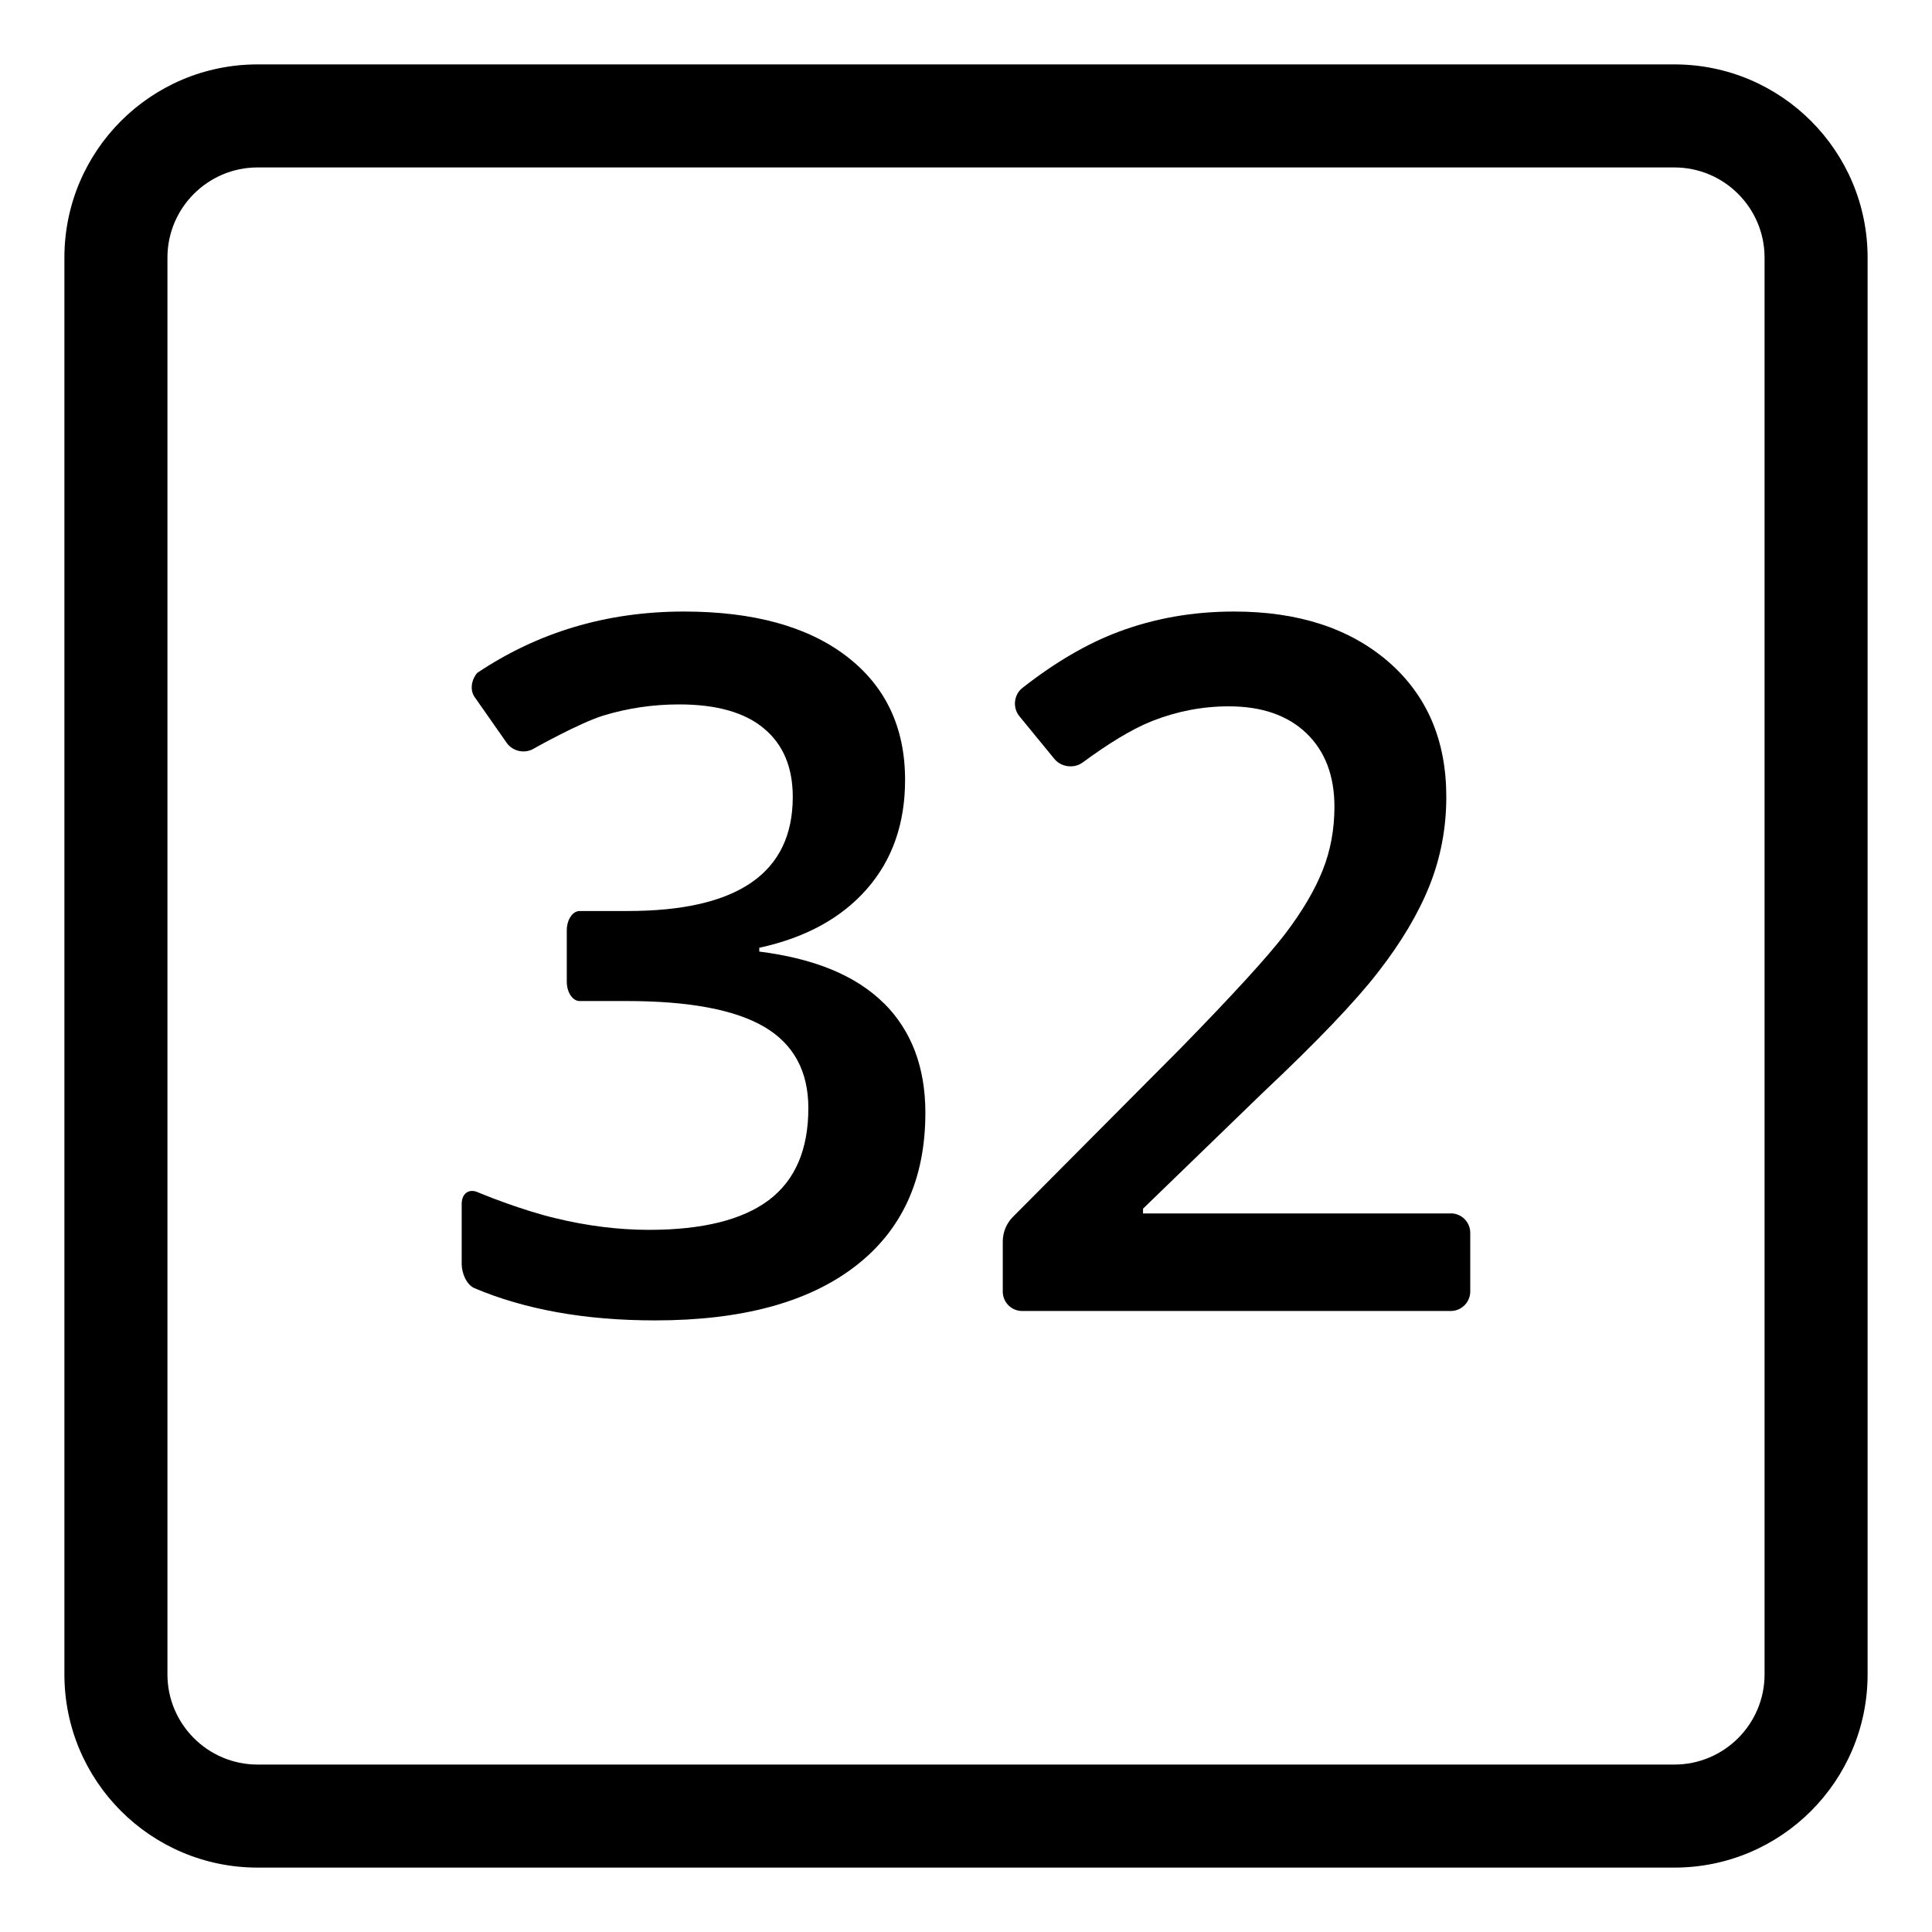
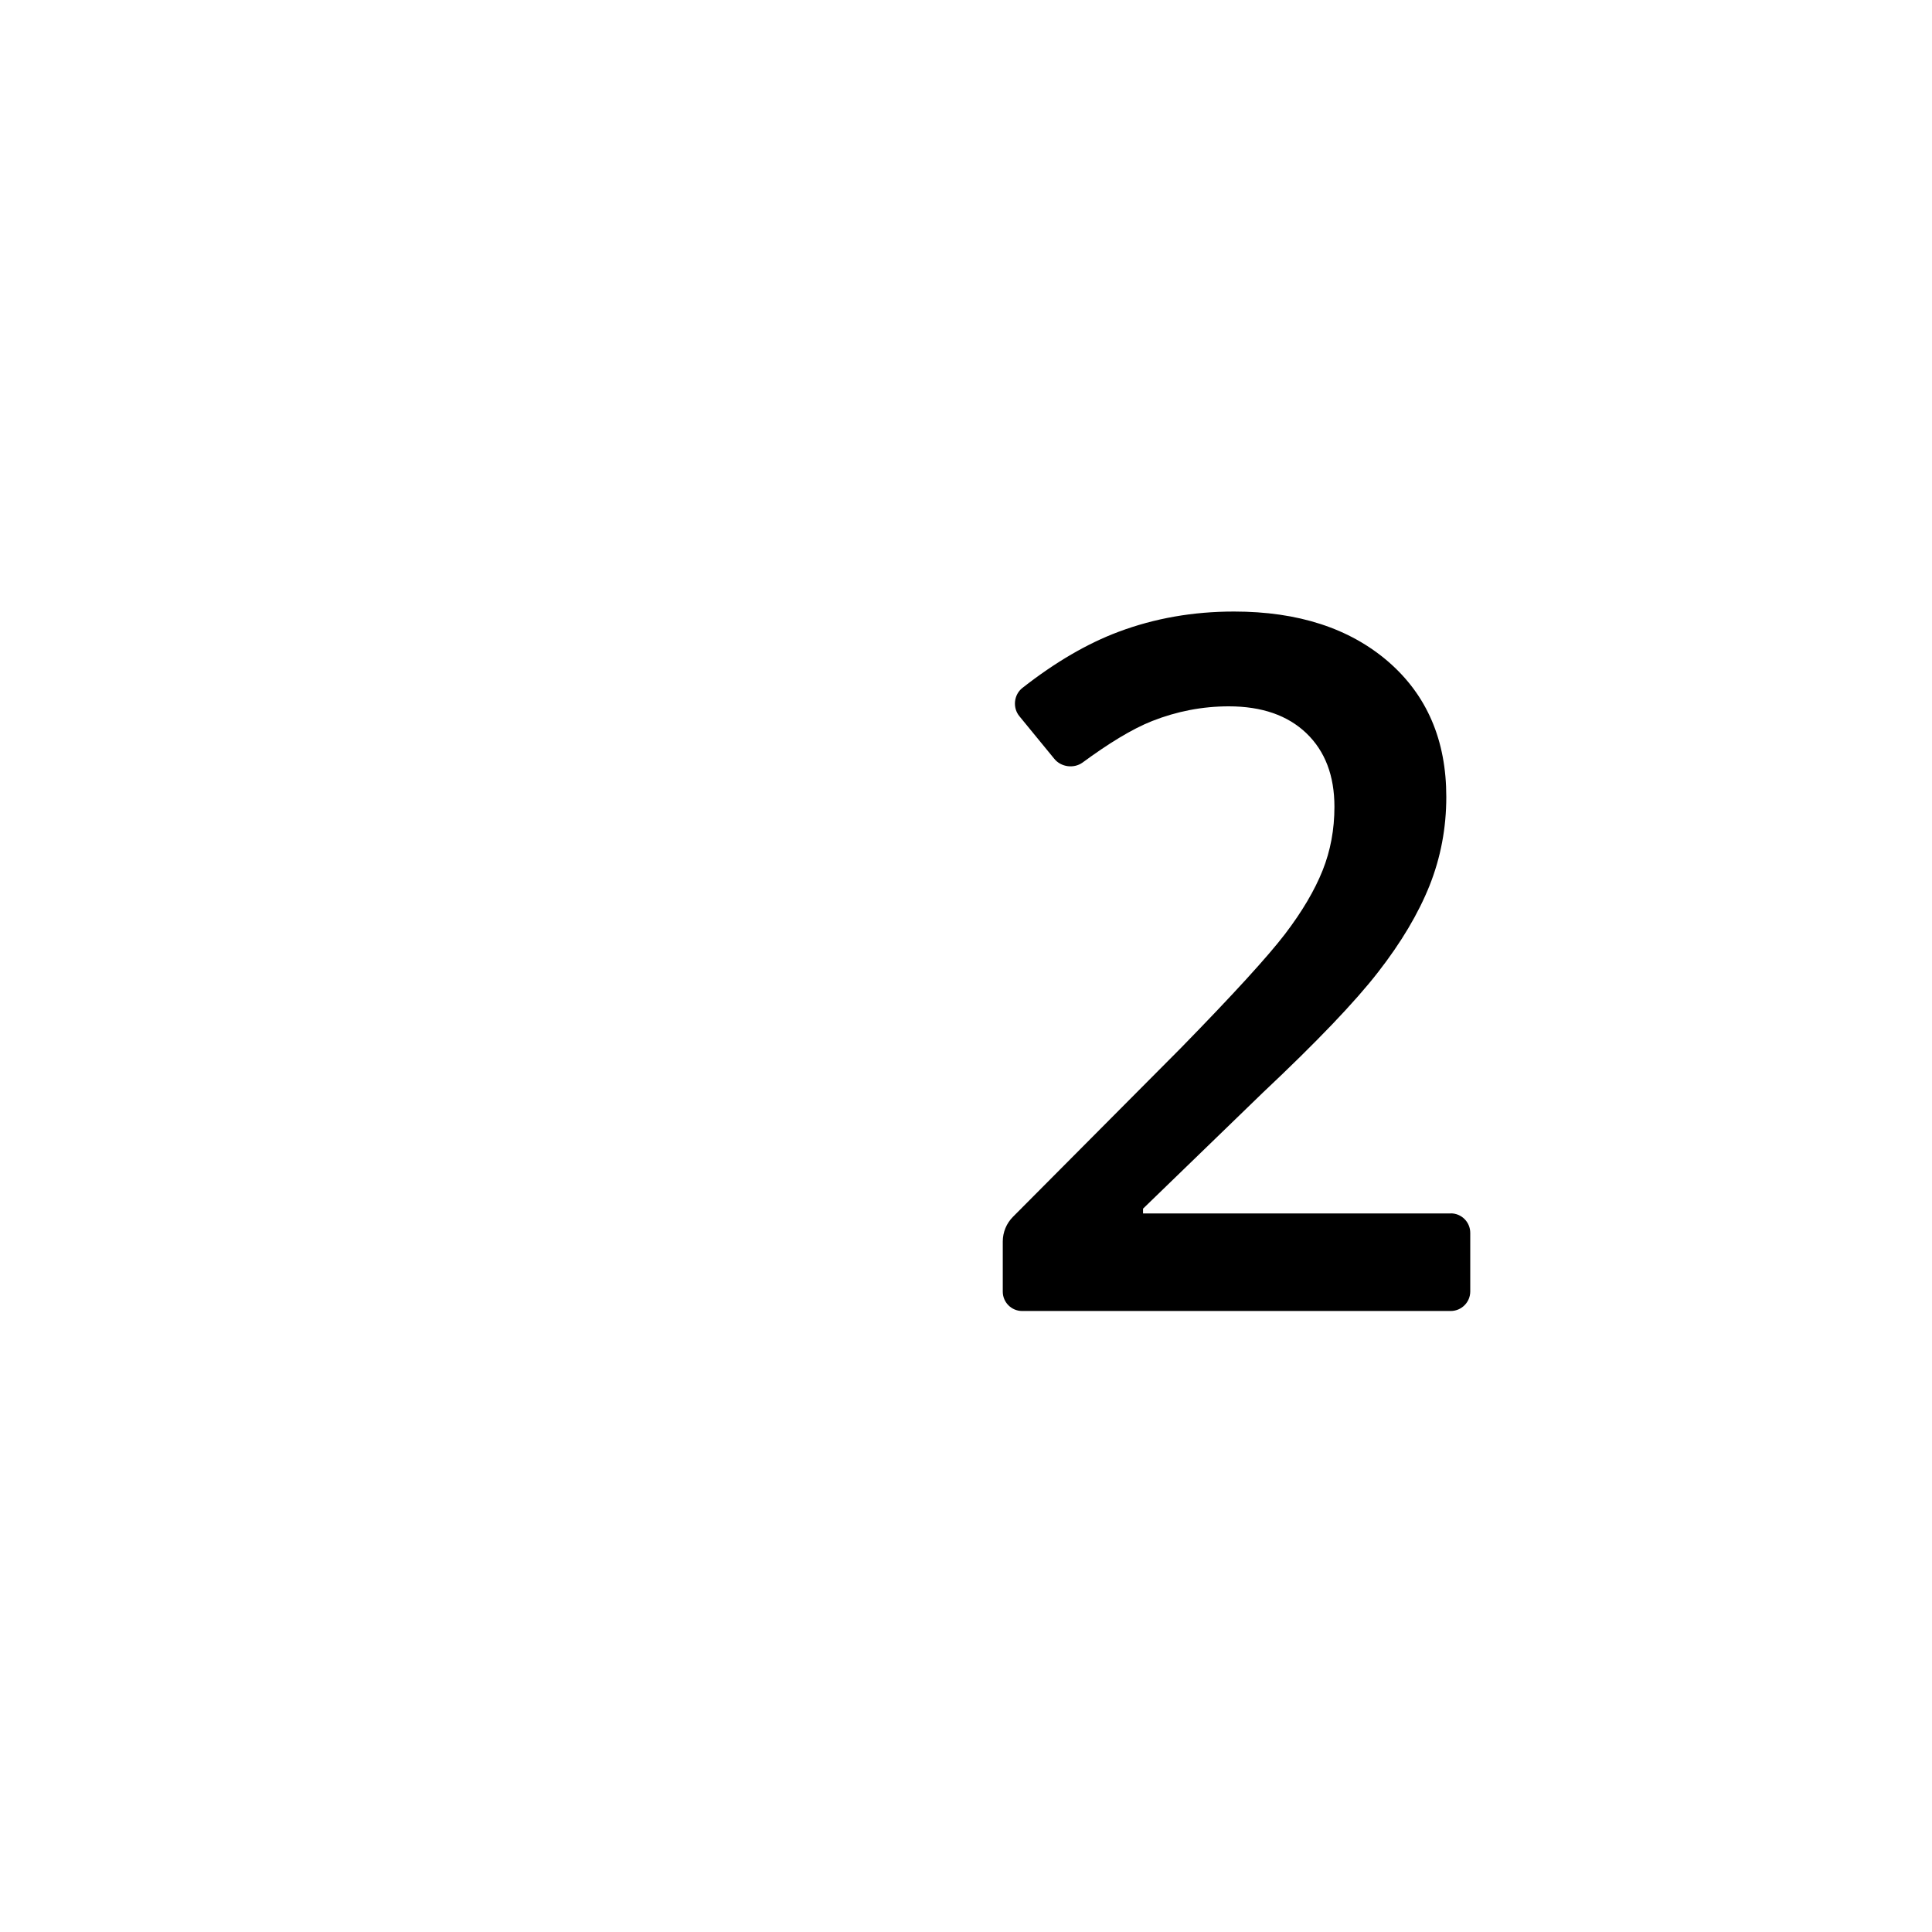
<svg xmlns="http://www.w3.org/2000/svg" viewBox="0 0 30 30">
-   <path d="m26 2.6c.772 0 1.4.628 1.4 1.4v22c0 .772-.628 1.4-1.4 1.4h-22c-.772 0-1.4-.628-1.4-1.4v-22c0-.772.628-1.4 1.4-1.4zm0-1.6h-22c-1.657 0-3 1.343-3 3v22c0 1.657 1.343 3 3 3h22c1.657 0 3-1.343 3-3v-22c0-1.657-1.343-3-3-3z" />
  <path d="m22.529 18.842h-4.78v-.074l1.86-1.801c.835-.786 1.432-1.41 1.79-1.872.359-.461.625-.909.799-1.344.173-.435.26-.894.26-1.377 0-.879-.3-1.578-.9-2.099-.601-.519-1.399-.779-2.396-.779-.635 0-1.232.104-1.794.315-.484.181-.982.471-1.492.871-.134.105-.155.307-.048.438 0 0 .44.537.544.664s.3.154.435.059c.399-.293.767-.522 1.084-.647.383-.151.78-.228 1.19-.228.513 0 .914.14 1.204.417.291.279.436.66.436 1.143 0 .352-.061.682-.184.989s-.316.636-.582.985c-.267.349-.807.941-1.622 1.775l-2.603 2.617c-.102.102-.159.24-.159.384v.779c0 .165.135.3.3.3h6.656c.167 0 .303-.136.303-.303v-.91c0-.167-.135-.303-.303-.303z" />
-   <path d="m13.724 15.578c-.43-.427-1.074-.694-1.934-.802v-.059c.718-.156 1.274-.46 1.67-.912.396-.451.594-1.017.594-1.695 0-.815-.303-1.455-.908-1.919s-1.448-.695-2.527-.695c-1.209 0-2.275.327-3.209.953-.088.104-.119.262-.039.376l.497.71c.095.135.286.174.426.086 0 0 .703-.396 1.079-.511.376-.114.767-.172 1.172-.172.581 0 1.02.124 1.318.374.298.248.447.603.447 1.062 0 1.182-.855 1.772-2.563 1.772h-.746c-.11 0-.2.135-.2.3v.798c0 .165.09.3.2.3h.731c.972 0 1.685.135 2.139.403s.681.689.681 1.26c0 .644-.205 1.12-.615 1.429-.41.307-1.03.461-1.86.461-.469 0-.957-.06-1.465-.184-.508-.121-1.113-.368-.943-.3-.037-.015-.241-.096-.241-.096-.142-.068-.259.012-.259.177v.936c.002.147.077.32.199.373.779.329 1.709.5 2.804.5 1.343 0 2.378-.279 3.106-.839.728-.559 1.091-1.353 1.091-2.384 0-.708-.215-1.275-.644-1.703z" />
</svg>